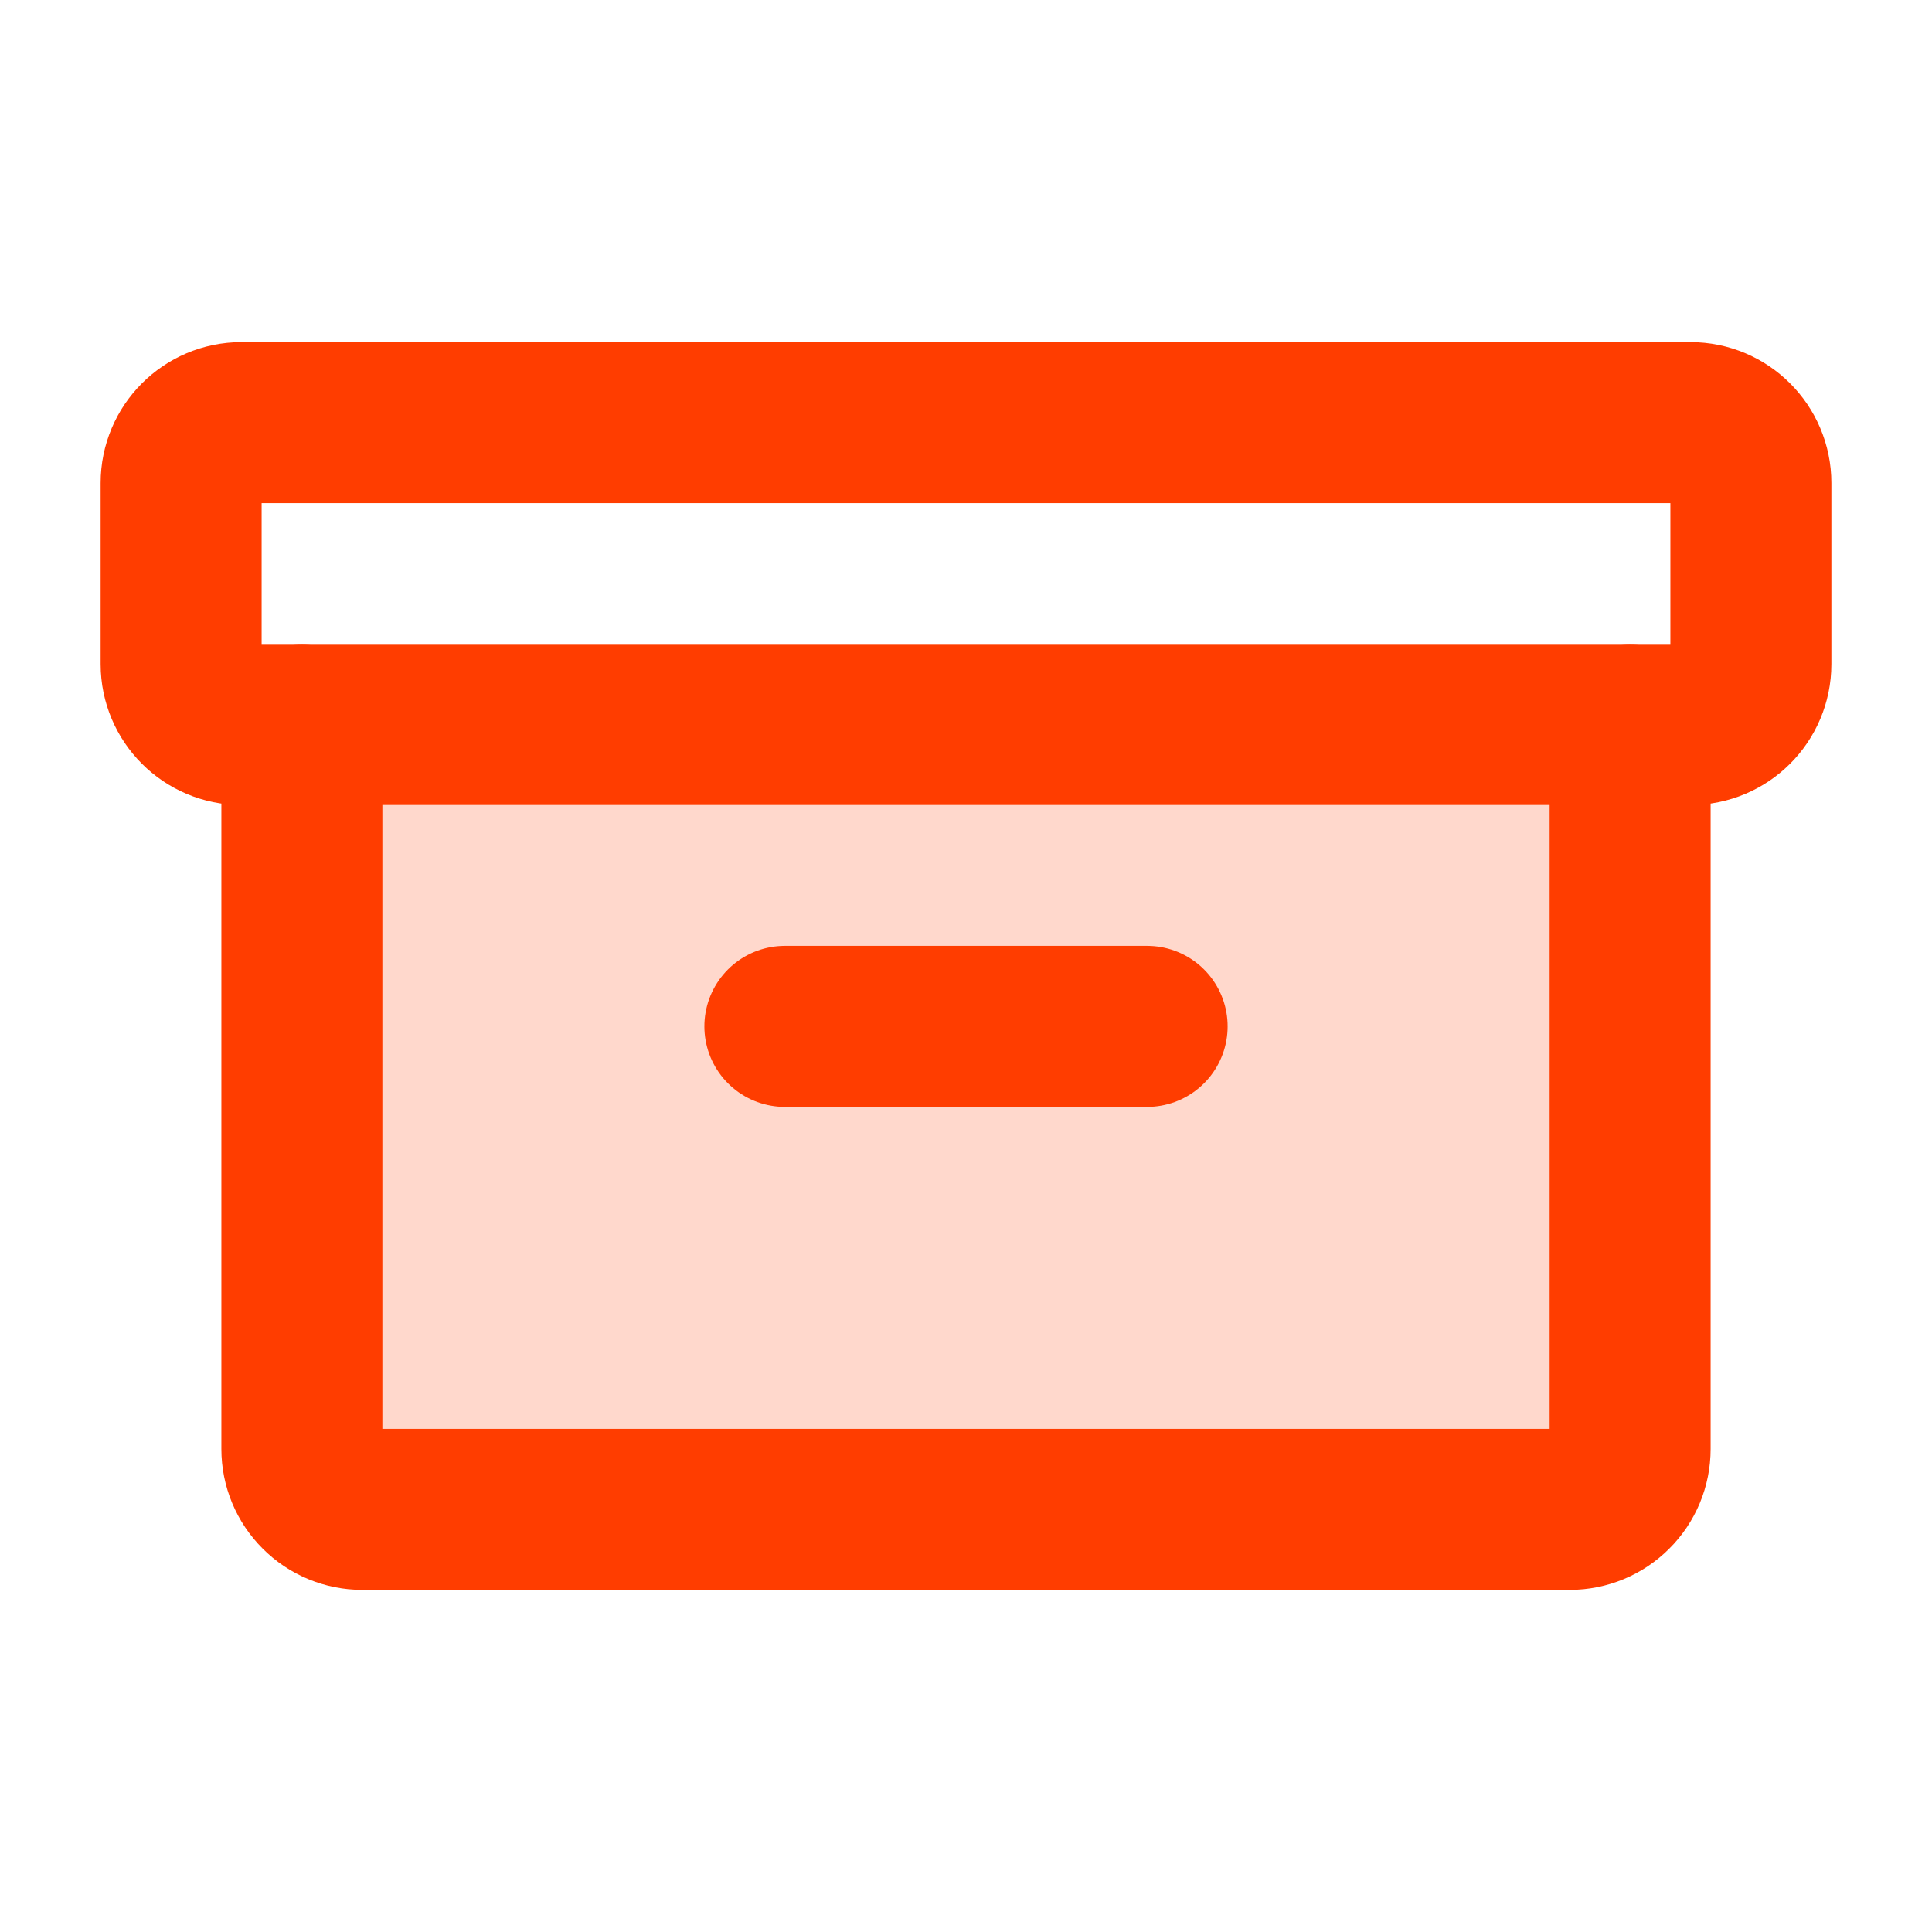
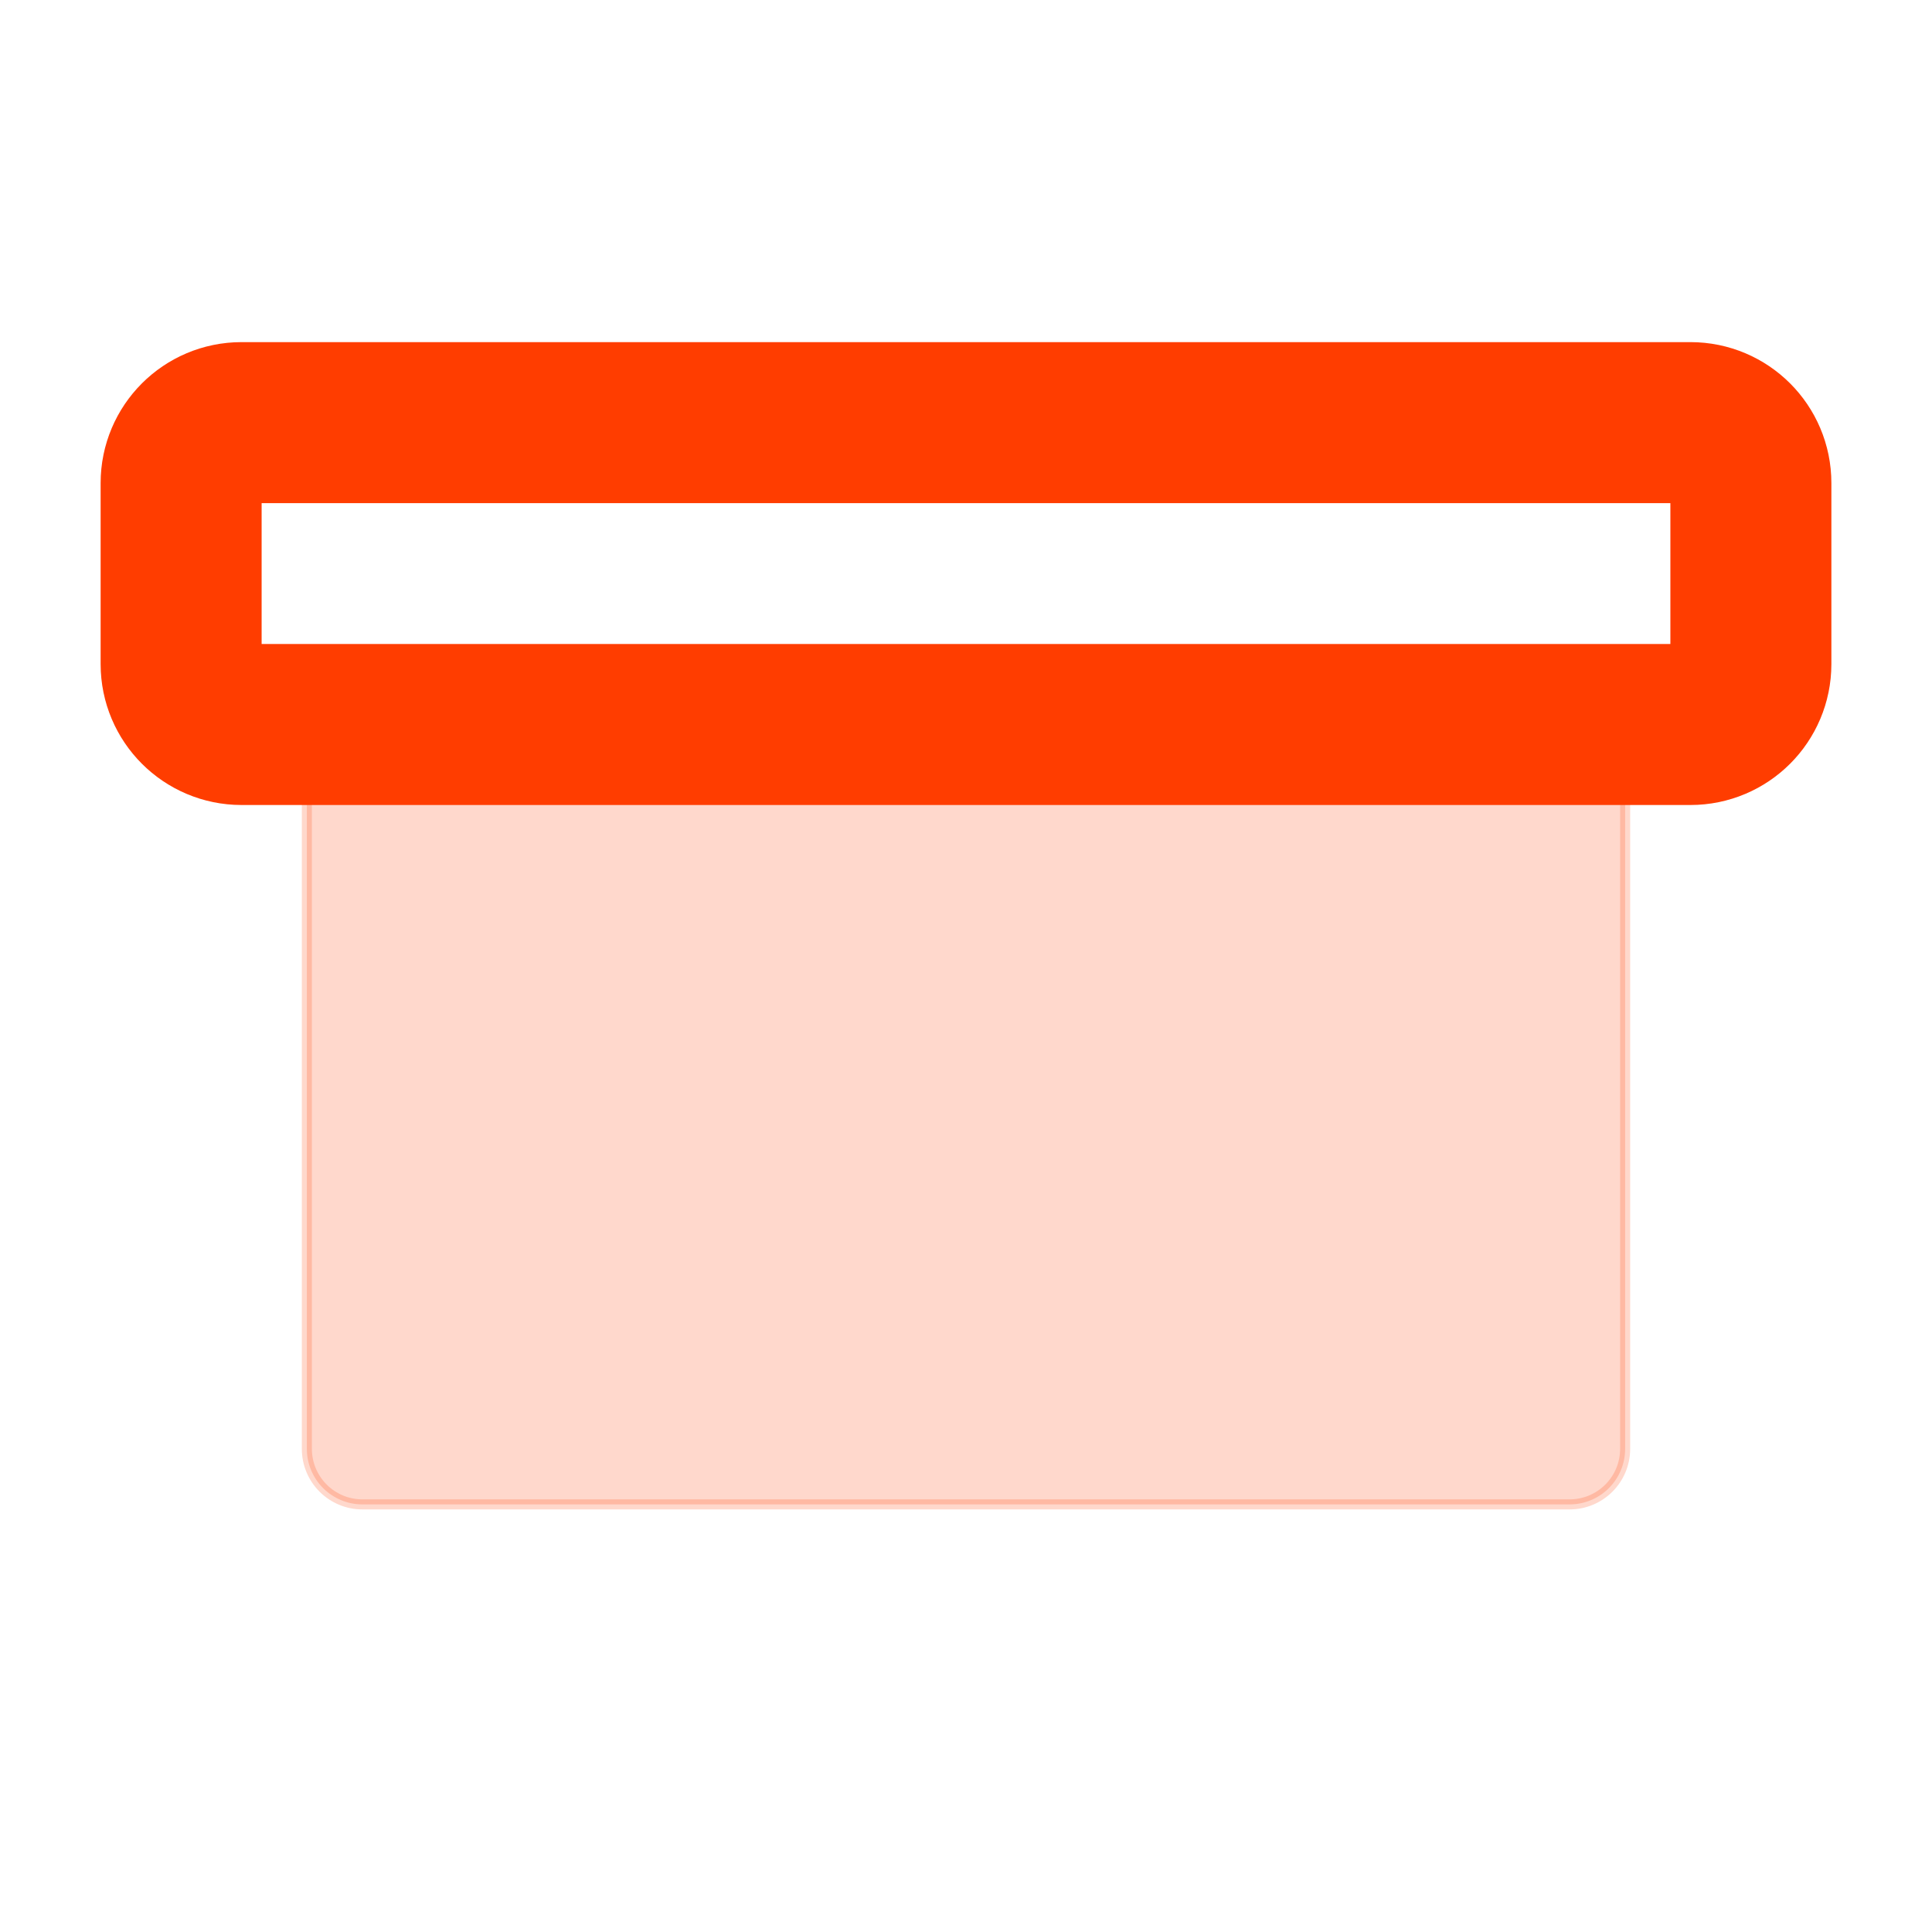
<svg xmlns="http://www.w3.org/2000/svg" width="24" height="24" viewBox="0 0 24 24" fill="none">
  <path opacity="0.2" d="M20.188 9.062V18C20.188 18.182 20.115 18.357 19.986 18.486C19.857 18.615 19.682 18.688 19.5 18.688H4.5C4.318 18.688 4.143 18.615 4.014 18.486C3.885 18.357 3.812 18.182 3.812 18V9.062H20.188Z" fill="#FF3D00" stroke="#FF3D00" stroke-width="0.125" />
  <path d="M21 5.25H3C2.586 5.25 2.25 5.586 2.25 6V8.25C2.25 8.664 2.586 9 3 9H21C21.414 9 21.75 8.664 21.75 8.25V6C21.75 5.586 21.414 5.25 21 5.25Z" stroke="#FF3D00" stroke-width="2" stroke-linecap="round" stroke-linejoin="round" />
-   <path d="M20.25 9V18C20.25 18.199 20.171 18.39 20.03 18.53C19.89 18.671 19.699 18.75 19.5 18.75H4.5C4.301 18.75 4.11 18.671 3.97 18.53C3.829 18.39 3.75 18.199 3.75 18V9" stroke="#FF3D00" stroke-width="2" stroke-linecap="round" stroke-linejoin="round" />
-   <path d="M9.75 12.75H14.25" stroke="#FF3D00" stroke-width="2" stroke-linecap="round" stroke-linejoin="round" />
</svg>